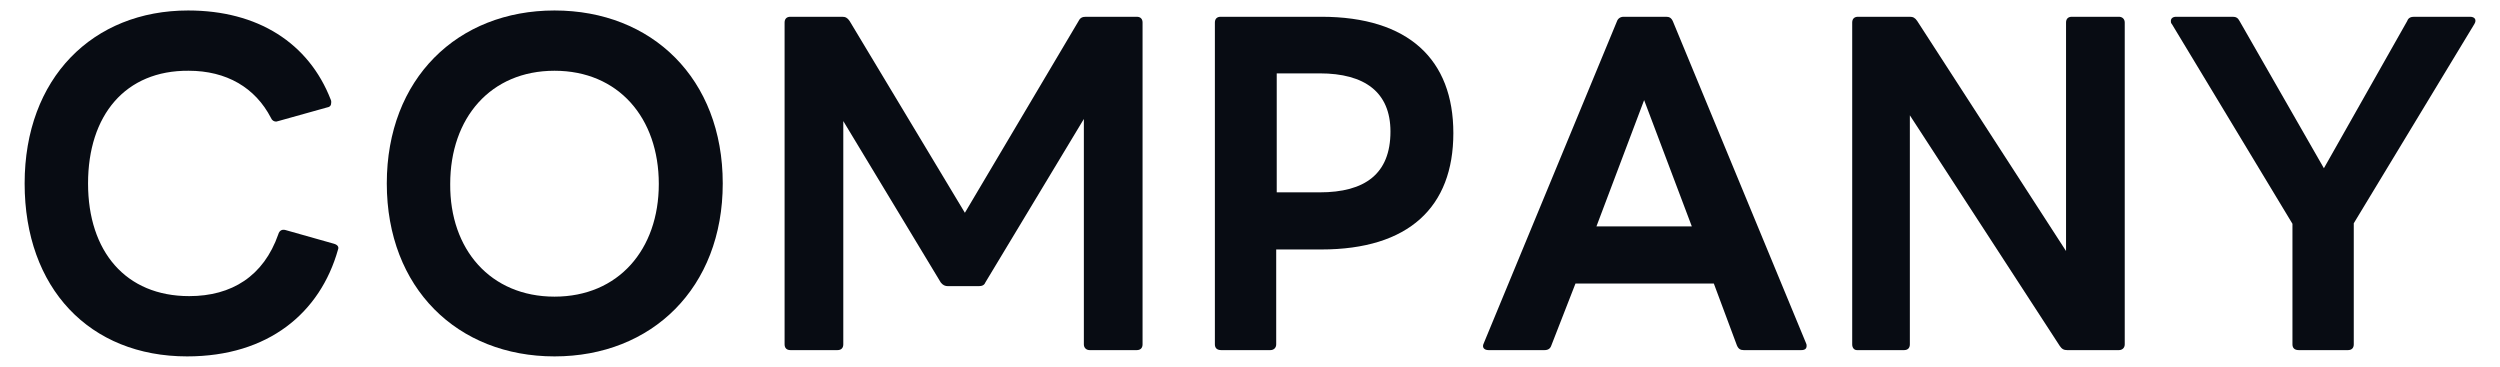
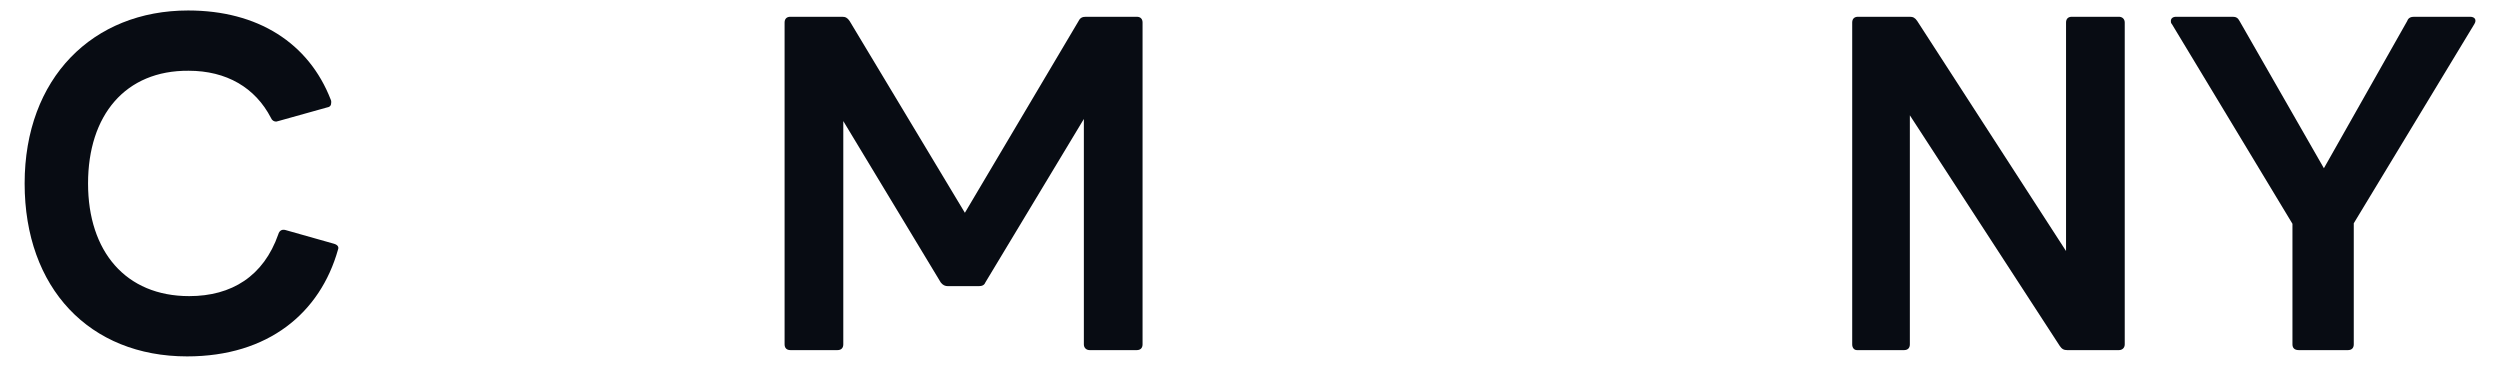
<svg xmlns="http://www.w3.org/2000/svg" version="1.1" id="レイヤー_1" x="0px" y="0px" viewBox="0 0 477 70" style="enable-background:new 0 0 477 70;" xml:space="preserve">
  <style type="text/css">
	.st0{fill:#292929;}
	.st1{fill:#080C13;}
	.st2{fill:#02263D;}
	.st3{fill:#9BB2C2;}
	.st4{fill:#96AEDB;}
	.st5{fill:#535353;}
	.st6{fill:#FFFFFF;}
</style>
  <g>
    <path class="st1" d="M4.7,35c0-20.1,13-33,31.2-33c13.3,0,23,6.2,27.2,17c0.1,0.2,0.1,0.3,0.1,0.5c0,0.6-0.2,0.9-0.8,1l-9.3,2.6   l-0.4,0.1c-0.4,0-0.8-0.2-1-0.7c-3-5.8-8.5-9-15.7-9C23.9,13.4,16.8,22,16.8,35c0,13,7.2,21.5,19.3,21.5c8.1,0,14.2-3.8,17-11.8   c0.2-0.7,0.7-1,1.4-0.8l9.2,2.6c0.7,0.2,1,0.6,0.8,1.1C61.1,59.7,51.2,68,35.7,68C17.1,68,4.7,55,4.7,35z" />
-     <path class="st1" d="M73.8,35c0-20,13.5-33,32-33c18.6,0,32.1,13,32.1,33c0,19.9-13.5,33-32.1,33C87.3,68,73.8,55,73.8,35z    M105.8,56.6c12.2,0,19.9-9,19.9-21.5c0-12.6-7.7-21.6-19.9-21.6c-12.2,0-19.9,9-19.9,21.6C85.8,47.6,93.6,56.6,105.8,56.6z" />
    <path class="st1" d="M149.7,65.7V4.3c0-0.7,0.4-1.1,1.1-1.1h9.9c0.6,0,1,0.2,1.4,0.8l22,36.6L205.8,4c0.3-0.6,0.7-0.8,1.4-0.8h9.7   c0.7,0,1.1,0.4,1.1,1.1v61.4c0,0.7-0.4,1.1-1.1,1.1h-9c-0.6,0-1.1-0.4-1.1-1.1v-43L188,53.9c-0.2,0.5-0.6,0.7-1.3,0.7h-5.8   c-0.6,0-1-0.2-1.4-0.7l-18.6-30.8v42.6c0,0.7-0.4,1.1-1.1,1.1h-9C150.1,66.8,149.7,66.4,149.7,65.7z" />
-     <path class="st1" d="M231.8,65.7V4.3c0-0.7,0.4-1.1,1.1-1.1h19.2c16.7,0,25.2,8.2,25.2,22.2c0,14.1-8.5,22.2-25.2,22.2h-8.6v18.1   c0,0.7-0.5,1.1-1.1,1.1H233C232.2,66.8,231.8,66.4,231.8,65.7z M265.3,25.1c0-7.5-4.9-11.1-13.5-11.1h-8.2v22.7h8.2   C260.4,36.7,265.3,33.2,265.3,25.1z" />
-     <path class="st1" d="M283.1,65.5l25.4-61.4c0.2-0.6,0.7-0.9,1.3-0.9h8.1c0.6,0,1,0.2,1.3,0.9l25.4,61.4c0.1,0.2,0.1,0.3,0.1,0.5   c0,0.5-0.3,0.8-1,0.8h-11c-0.6,0-1-0.2-1.3-0.9L327,54.1h-26.4L296,65.9c-0.2,0.6-0.6,0.9-1.3,0.9H284   C283.2,66.8,282.7,66.3,283.1,65.5z M322.8,43.2l-9.1-24.1l-9.1,24.1H322.8z" />
    <path class="st1" d="M353.4,65.7V4.3c0-0.7,0.4-1.1,1.1-1.1h9.9c0.6,0,1,0.2,1.4,0.8l28.4,43.9V4.3c0-0.7,0.4-1.1,1.1-1.1h9   c0.6,0,1.1,0.4,1.1,1.1v61.4c0,0.7-0.5,1.1-1.1,1.1h-9.9c-0.6,0-1-0.2-1.4-0.8l-28.6-44v43.7c0,0.7-0.4,1.1-1.1,1.1h-9   C353.8,66.8,353.4,66.4,353.4,65.7z" />
    <path class="st1" d="M437.4,65.7v-23l-23-38.1c-0.2-0.2-0.2-0.4-0.2-0.6c0-0.5,0.4-0.8,1-0.8H426c0.6,0,1,0.2,1.3,0.8l16.1,28.1   L459.3,4c0.2-0.6,0.7-0.8,1.3-0.8h10.7c0.9,0,1.3,0.6,0.8,1.4l-23,38v23.1c0,0.7-0.4,1.1-1.1,1.1h-9.4   C437.8,66.8,437.4,66.4,437.4,65.7z" />
  </g>
</svg>